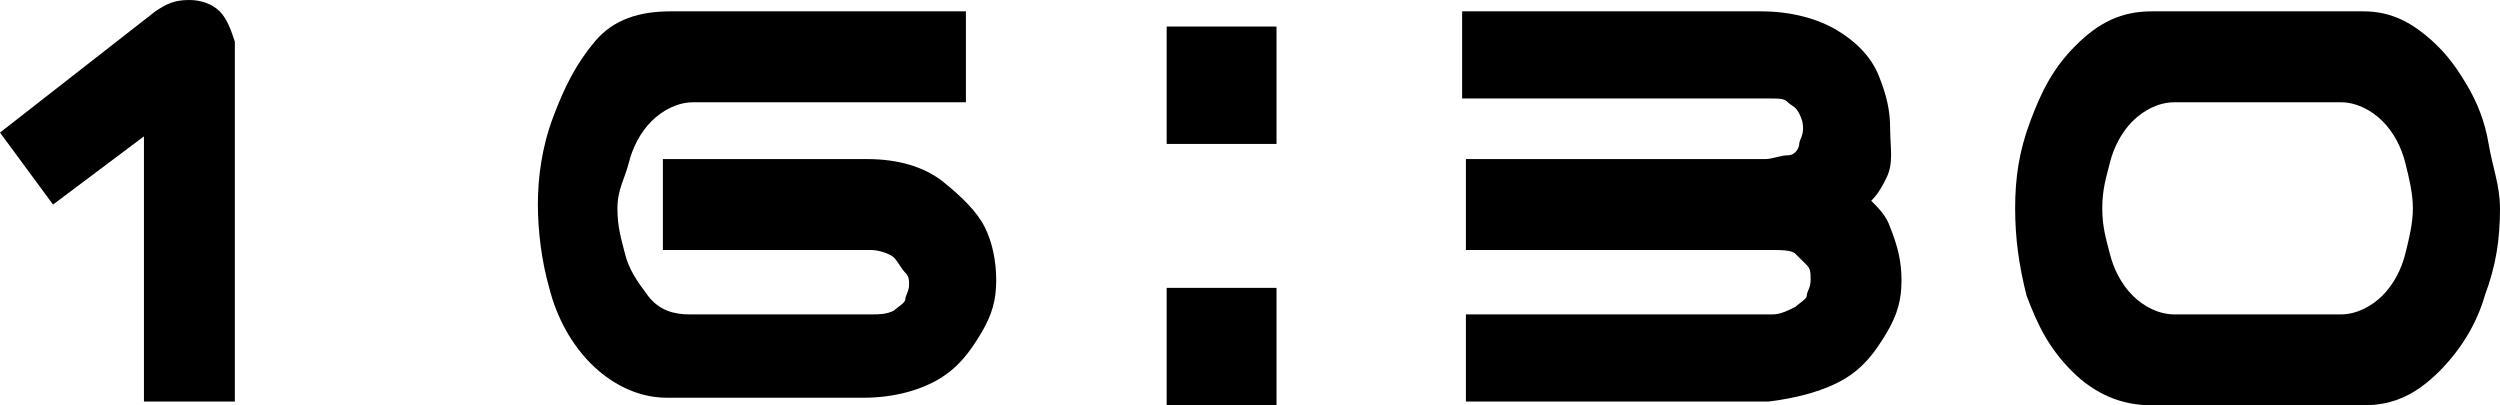
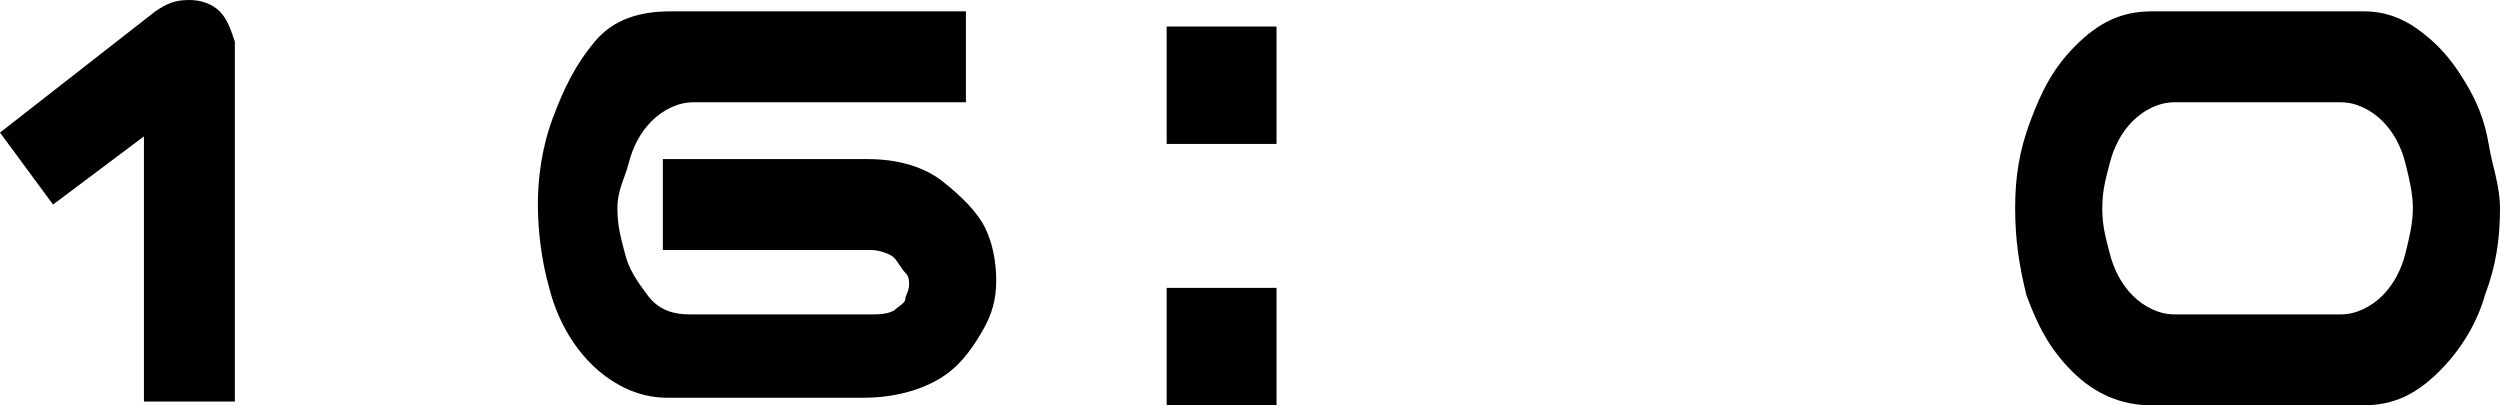
<svg xmlns="http://www.w3.org/2000/svg" version="1.1" id="レイヤー_1" x="0px" y="0px" width="66px" height="10.7px" viewBox="0 0 66 10.7" style="enable-background:new 0 0 66 10.7;" xml:space="preserve">
  <g>
    <path d="M0,3.5l4.1-3.2C4.4,0.1,4.6,0,5,0c0.3,0,0.6,0.1,0.8,0.3s0.3,0.5,0.4,0.8v9.5H3.8v-7L1.4,5.4L0,3.5z" />
    <path d="M17.7,0.3h7.8v2.4h-7.2c-0.4,0-0.8,0.2-1.1,0.5s-0.5,0.7-0.6,1.1S16.3,5,16.3,5.5s0.1,0.8,0.2,1.2s0.3,0.7,0.6,1.1   s0.7,0.5,1.1,0.5H23c0.2,0,0.4,0,0.6-0.1c0.1-0.1,0.3-0.2,0.3-0.3S24,7.7,24,7.5c0-0.1,0-0.2-0.1-0.3s-0.2-0.3-0.3-0.4   S23.2,6.6,23,6.6h-5.5V4.2h5.4c0.8,0,1.5,0.2,2,0.6S25.8,5.6,26,6s0.3,0.9,0.3,1.4s-0.1,0.9-0.4,1.4s-0.6,0.9-1.1,1.2   s-1.2,0.5-2,0.5h-0.1c-0.1,0-0.1,0-0.2,0h-4.9c-0.8,0-1.5-0.4-2-0.9s-0.9-1.2-1.1-2c-0.2-0.7-0.3-1.5-0.3-2.2s0.1-1.5,0.4-2.3   s0.6-1.4,1.1-2C16.2,0.5,16.9,0.3,17.7,0.3z" />
    <path d="M30.8,3.8V0.7h2.9v3.1H30.8z M30.8,10.7V7.6h2.9v3.1H30.8z" />
-     <path d="M38.7,8.3h8.1c0.2,0,0.4-0.1,0.6-0.2c0.1-0.1,0.3-0.2,0.3-0.3s0.1-0.2,0.1-0.4s0-0.3-0.1-0.4s-0.2-0.2-0.3-0.3   S47,6.6,46.8,6.6h-8.1V4.2h7.9l0,0c0.2,0,0.4-0.1,0.6-0.1s0.3-0.2,0.3-0.3s0.1-0.2,0.1-0.4c0-0.1,0-0.2-0.1-0.4s-0.2-0.2-0.3-0.3   S47,2.6,46.7,2.6h-8.1V0.3h7.9c0.8,0,1.5,0.2,2,0.5s0.9,0.7,1.1,1.2s0.3,0.9,0.3,1.4s0.1,0.9-0.1,1.3c-0.1,0.2-0.2,0.4-0.4,0.6   c0.2,0.2,0.4,0.4,0.5,0.7c0.2,0.5,0.3,0.9,0.3,1.4s-0.1,0.9-0.4,1.4s-0.6,0.9-1.1,1.2s-1.2,0.5-2,0.6h-0.1c-0.1,0-0.1,0-0.2,0h-7.7   C38.7,10.6,38.7,8.3,38.7,8.3z" />
    <path d="M62.4,0.3c0.6,0,1.1,0.2,1.6,0.6s0.8,0.8,1.1,1.3s0.5,1,0.6,1.6S66,4.9,66,5.5c0,0.8-0.1,1.5-0.4,2.3   c-0.2,0.7-0.6,1.4-1.2,2s-1.2,0.9-2,0.9h-5.6c-0.8,0-1.5-0.3-2.1-0.9s-0.9-1.2-1.2-2c-0.2-0.8-0.3-1.5-0.3-2.3s0.1-1.5,0.4-2.3   s0.6-1.4,1.2-2s1.2-0.9,2-0.9h0.3H62C62,0.3,62.4,0.3,62.4,0.3z M61.8,8.3c0.4,0,0.8-0.2,1.1-0.5s0.5-0.7,0.6-1.1s0.2-0.8,0.2-1.2   s-0.1-0.8-0.2-1.2s-0.3-0.8-0.6-1.1s-0.7-0.5-1.1-0.5h-4.4c-0.4,0-0.8,0.2-1.1,0.5s-0.5,0.7-0.6,1.1S55.5,5,55.5,5.5   s0.1,0.8,0.2,1.2s0.3,0.8,0.6,1.1s0.7,0.5,1.1,0.5C57.4,8.3,61.8,8.3,61.8,8.3z" />
  </g>
</svg>